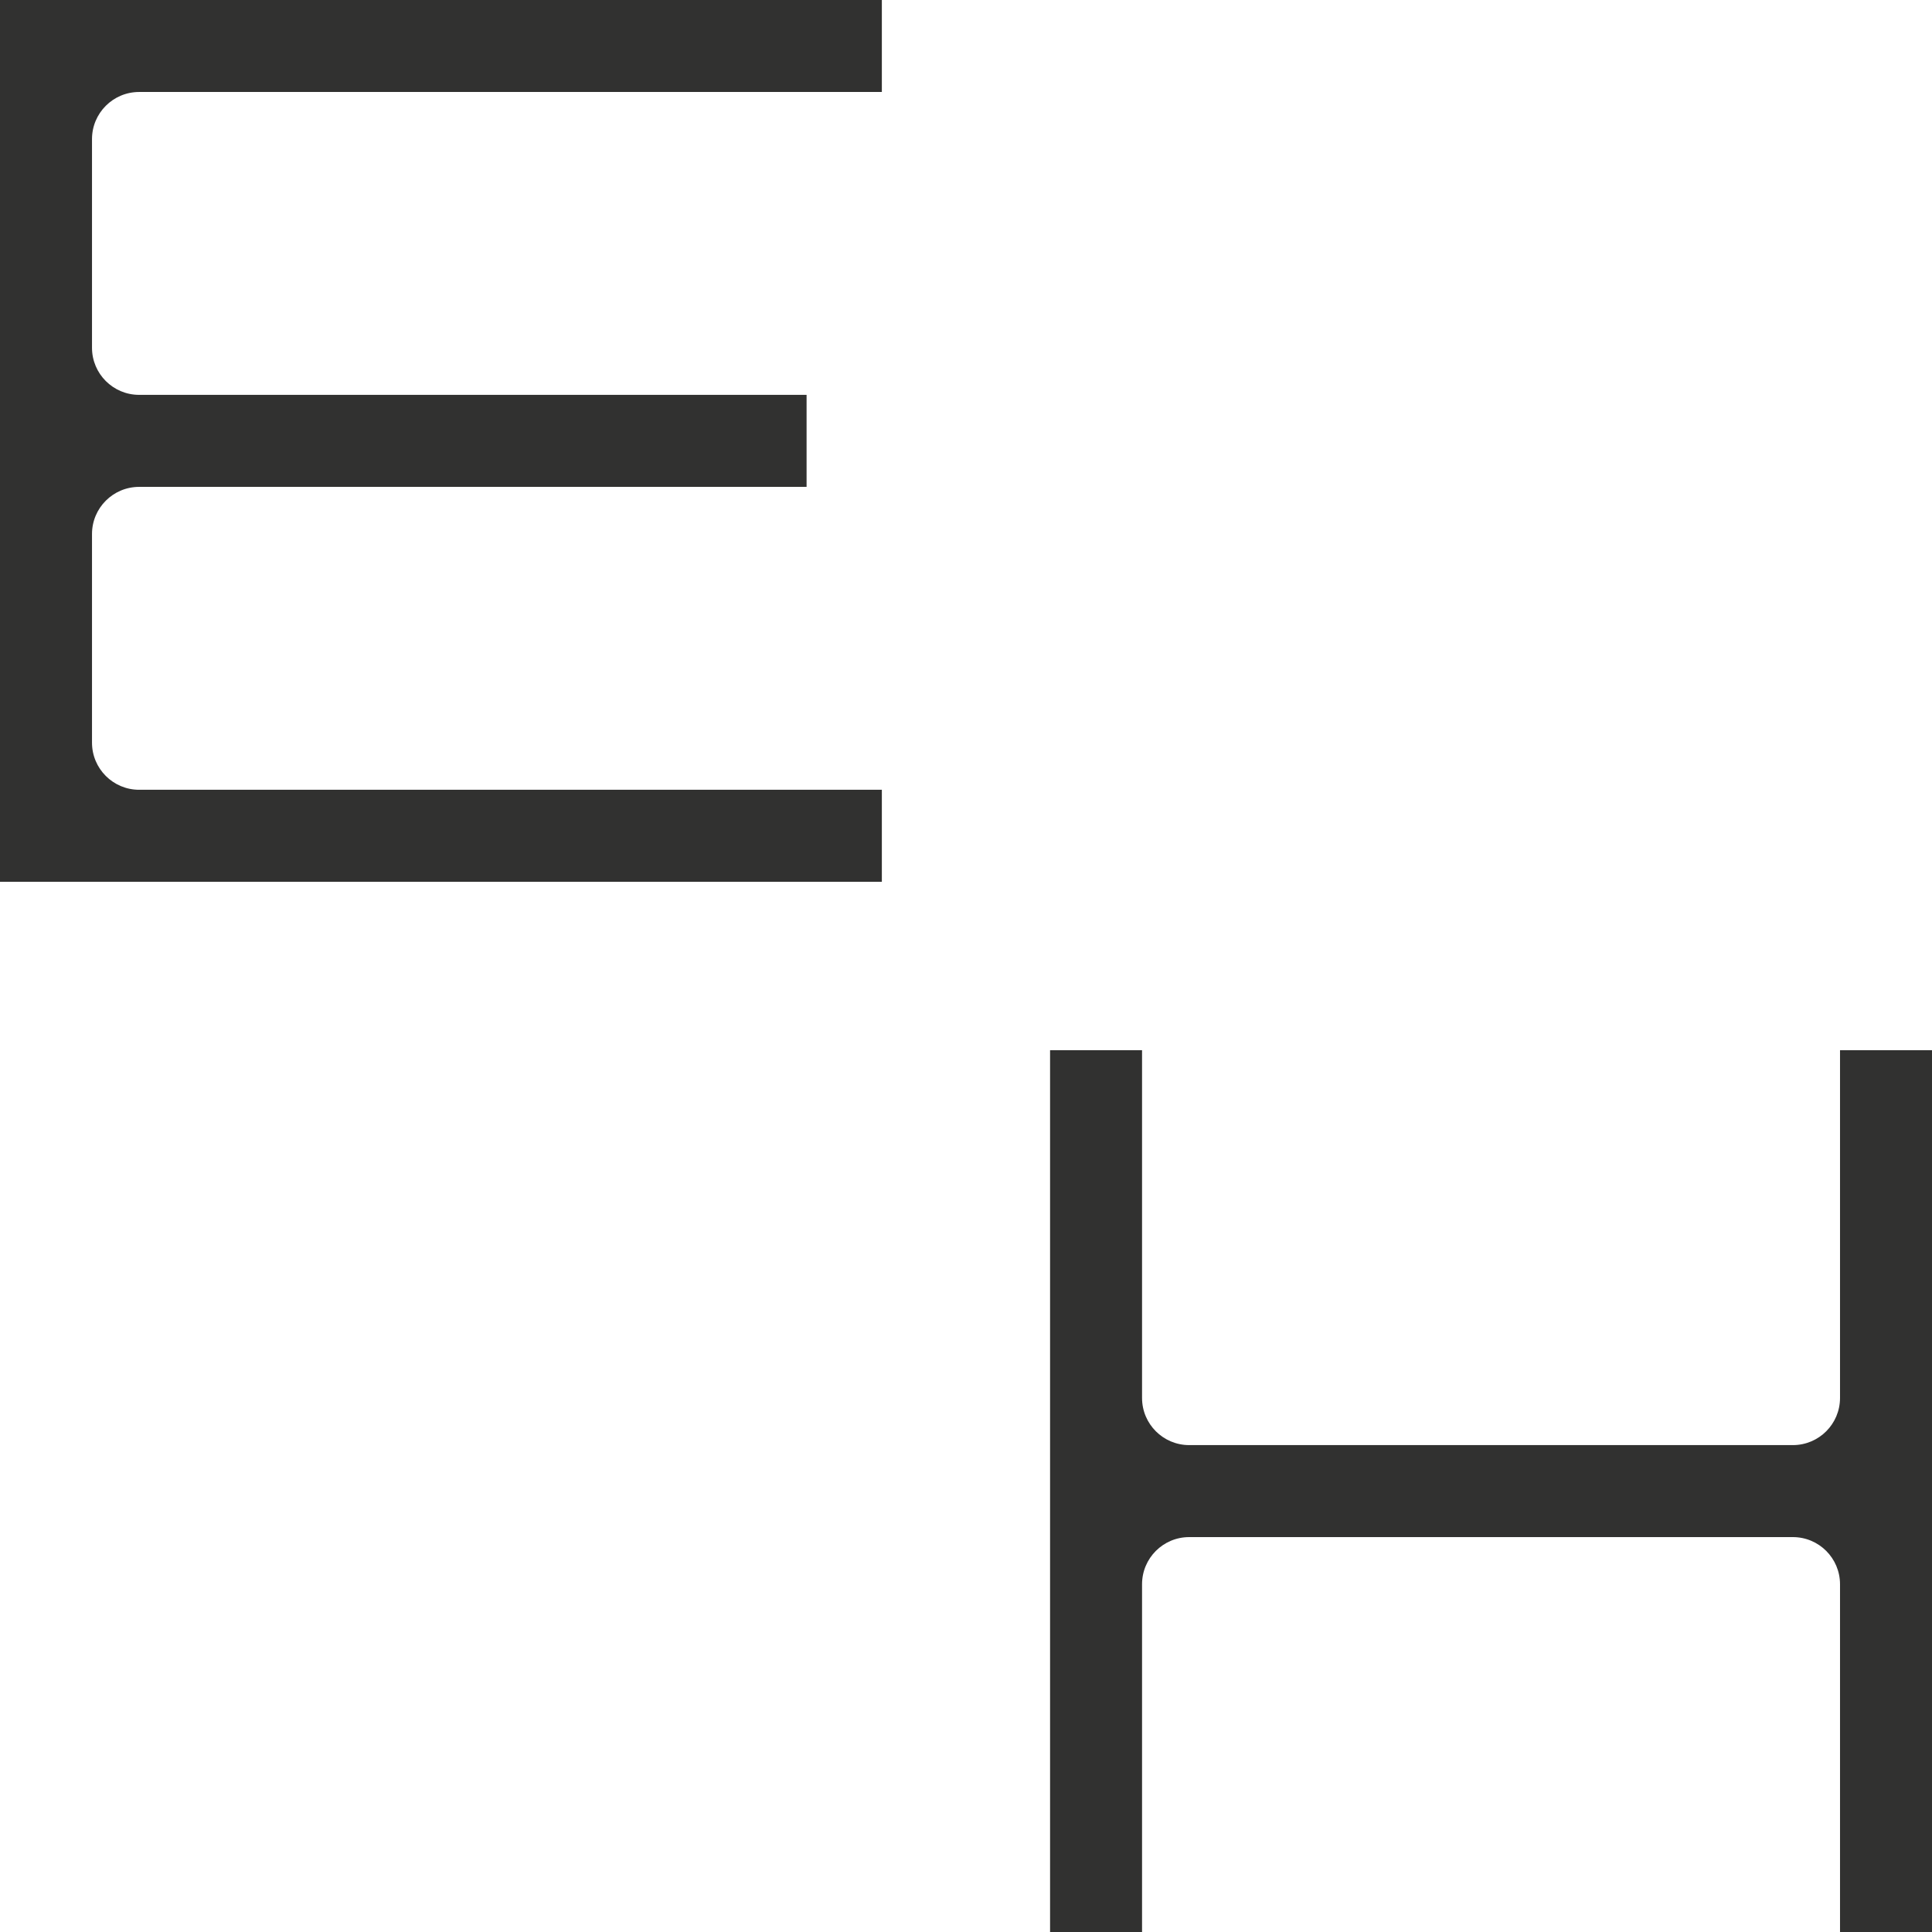
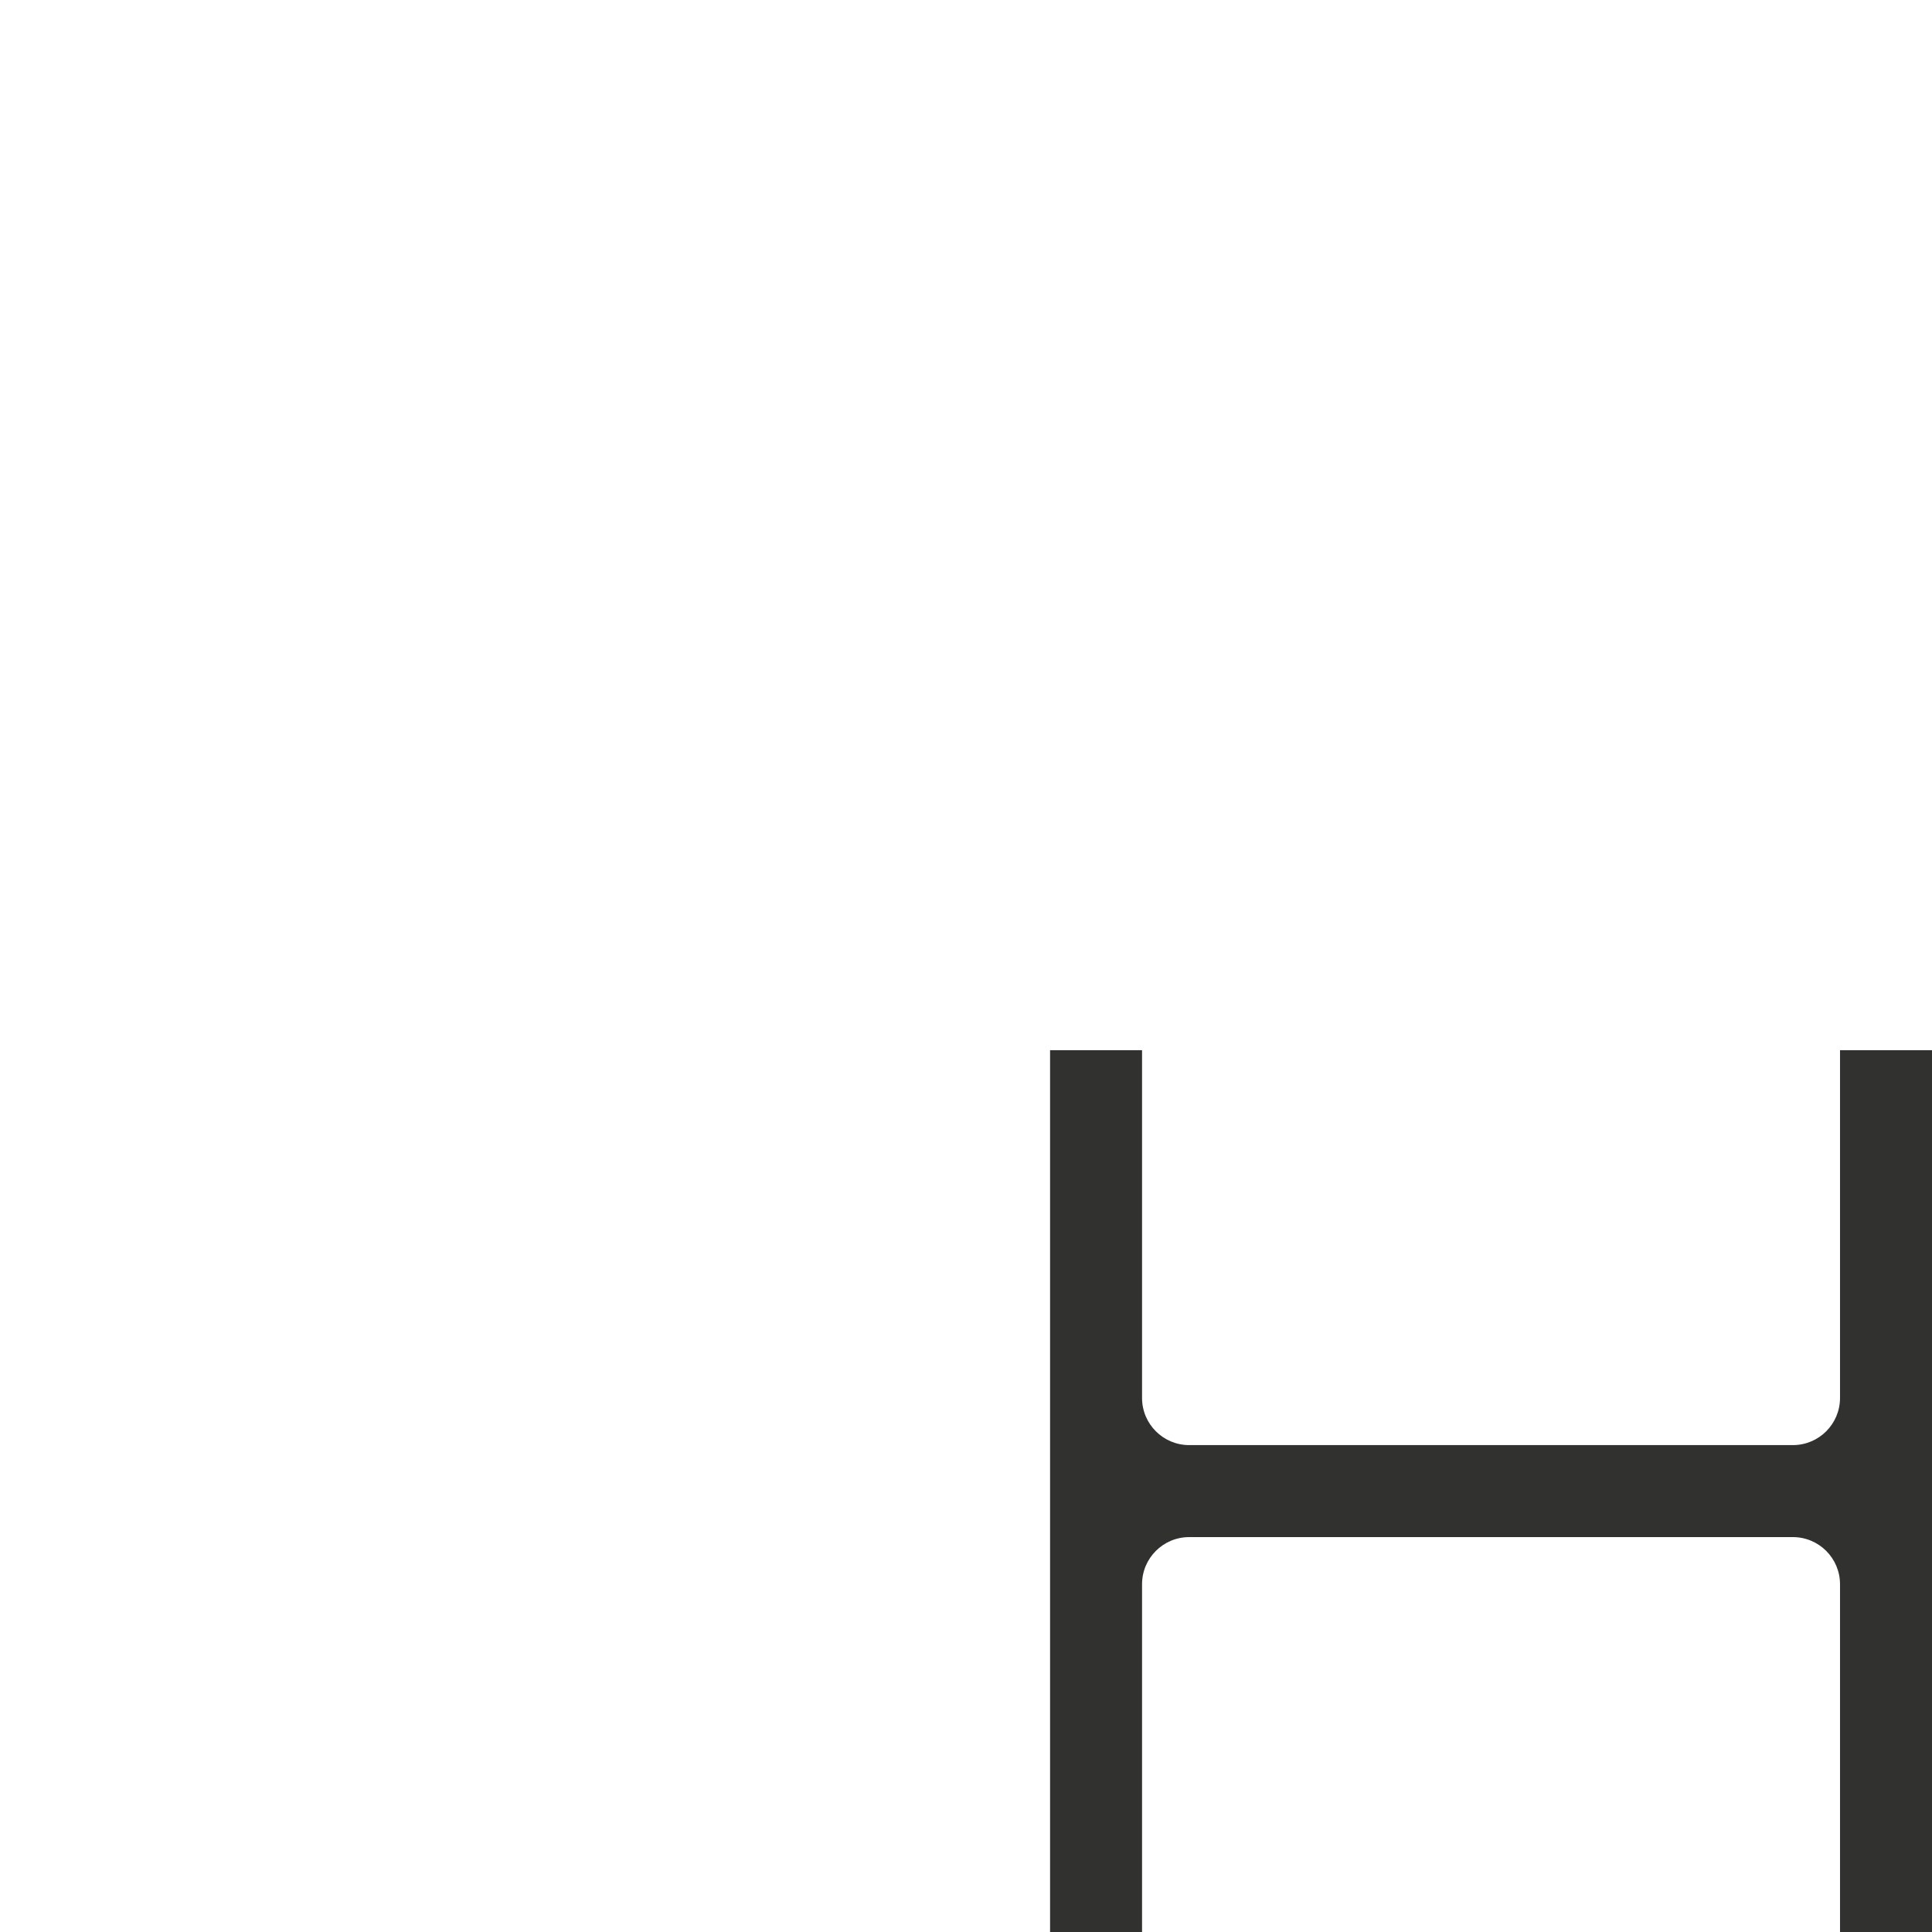
<svg xmlns="http://www.w3.org/2000/svg" viewBox="0 0 1000.01 1000">
  <defs>
    <style>.d{fill:none;}.e{fill:#313130;}</style>
  </defs>
  <g id="a" />
  <g id="b">
    <g id="c">
      <g>
-         <path class="e" d="M.05,.01H0V456.42H456.45v-47.63H72.02c-13.48,0-24.4-10.92-24.4-24.4v-107.99c0-13.46,10.92-24.39,24.4-24.39H417.49v-47.63H72.02c-13.48,0-24.4-10.92-24.4-24.39V72.01c0-13.48,10.92-24.4,24.4-24.4H456.45V0H.05Z" />
        <path class="e" d="M952.4,543.59v180c0,13.48-10.92,24.4-24.4,24.4h-312.47c-13.48,0-24.4-10.92-24.4-24.4v-180h-47.61v456.41h47.61v-179.99c0-13.48,10.92-24.4,24.4-24.4h312.47c13.48,0,24.4,10.92,24.4,24.4v179.99h47.61v-456.41h-47.61Z" />
-         <path class="d" d="M252.02,543.59h-47.61v180c0,13.48-10.92,24.4-24.4,24.4H0v47.61H180c13.48,0,24.4,10.92,24.4,24.4v179.99h47.61v-179.99c0-13.48,10.92-24.4,24.4-24.4h180v-47.61h-180c-13.48,0-24.4-10.92-24.4-24.4v-180Z" />
+         <path class="d" d="M252.02,543.59h-47.61v180c0,13.48-10.92,24.4-24.4,24.4H0v47.61c13.48,0,24.4,10.92,24.4,24.4v179.99h47.61v-179.99c0-13.48,10.92-24.4,24.4-24.4h180v-47.61h-180c-13.48,0-24.4-10.92-24.4-24.4v-180Z" />
      </g>
    </g>
  </g>
</svg>